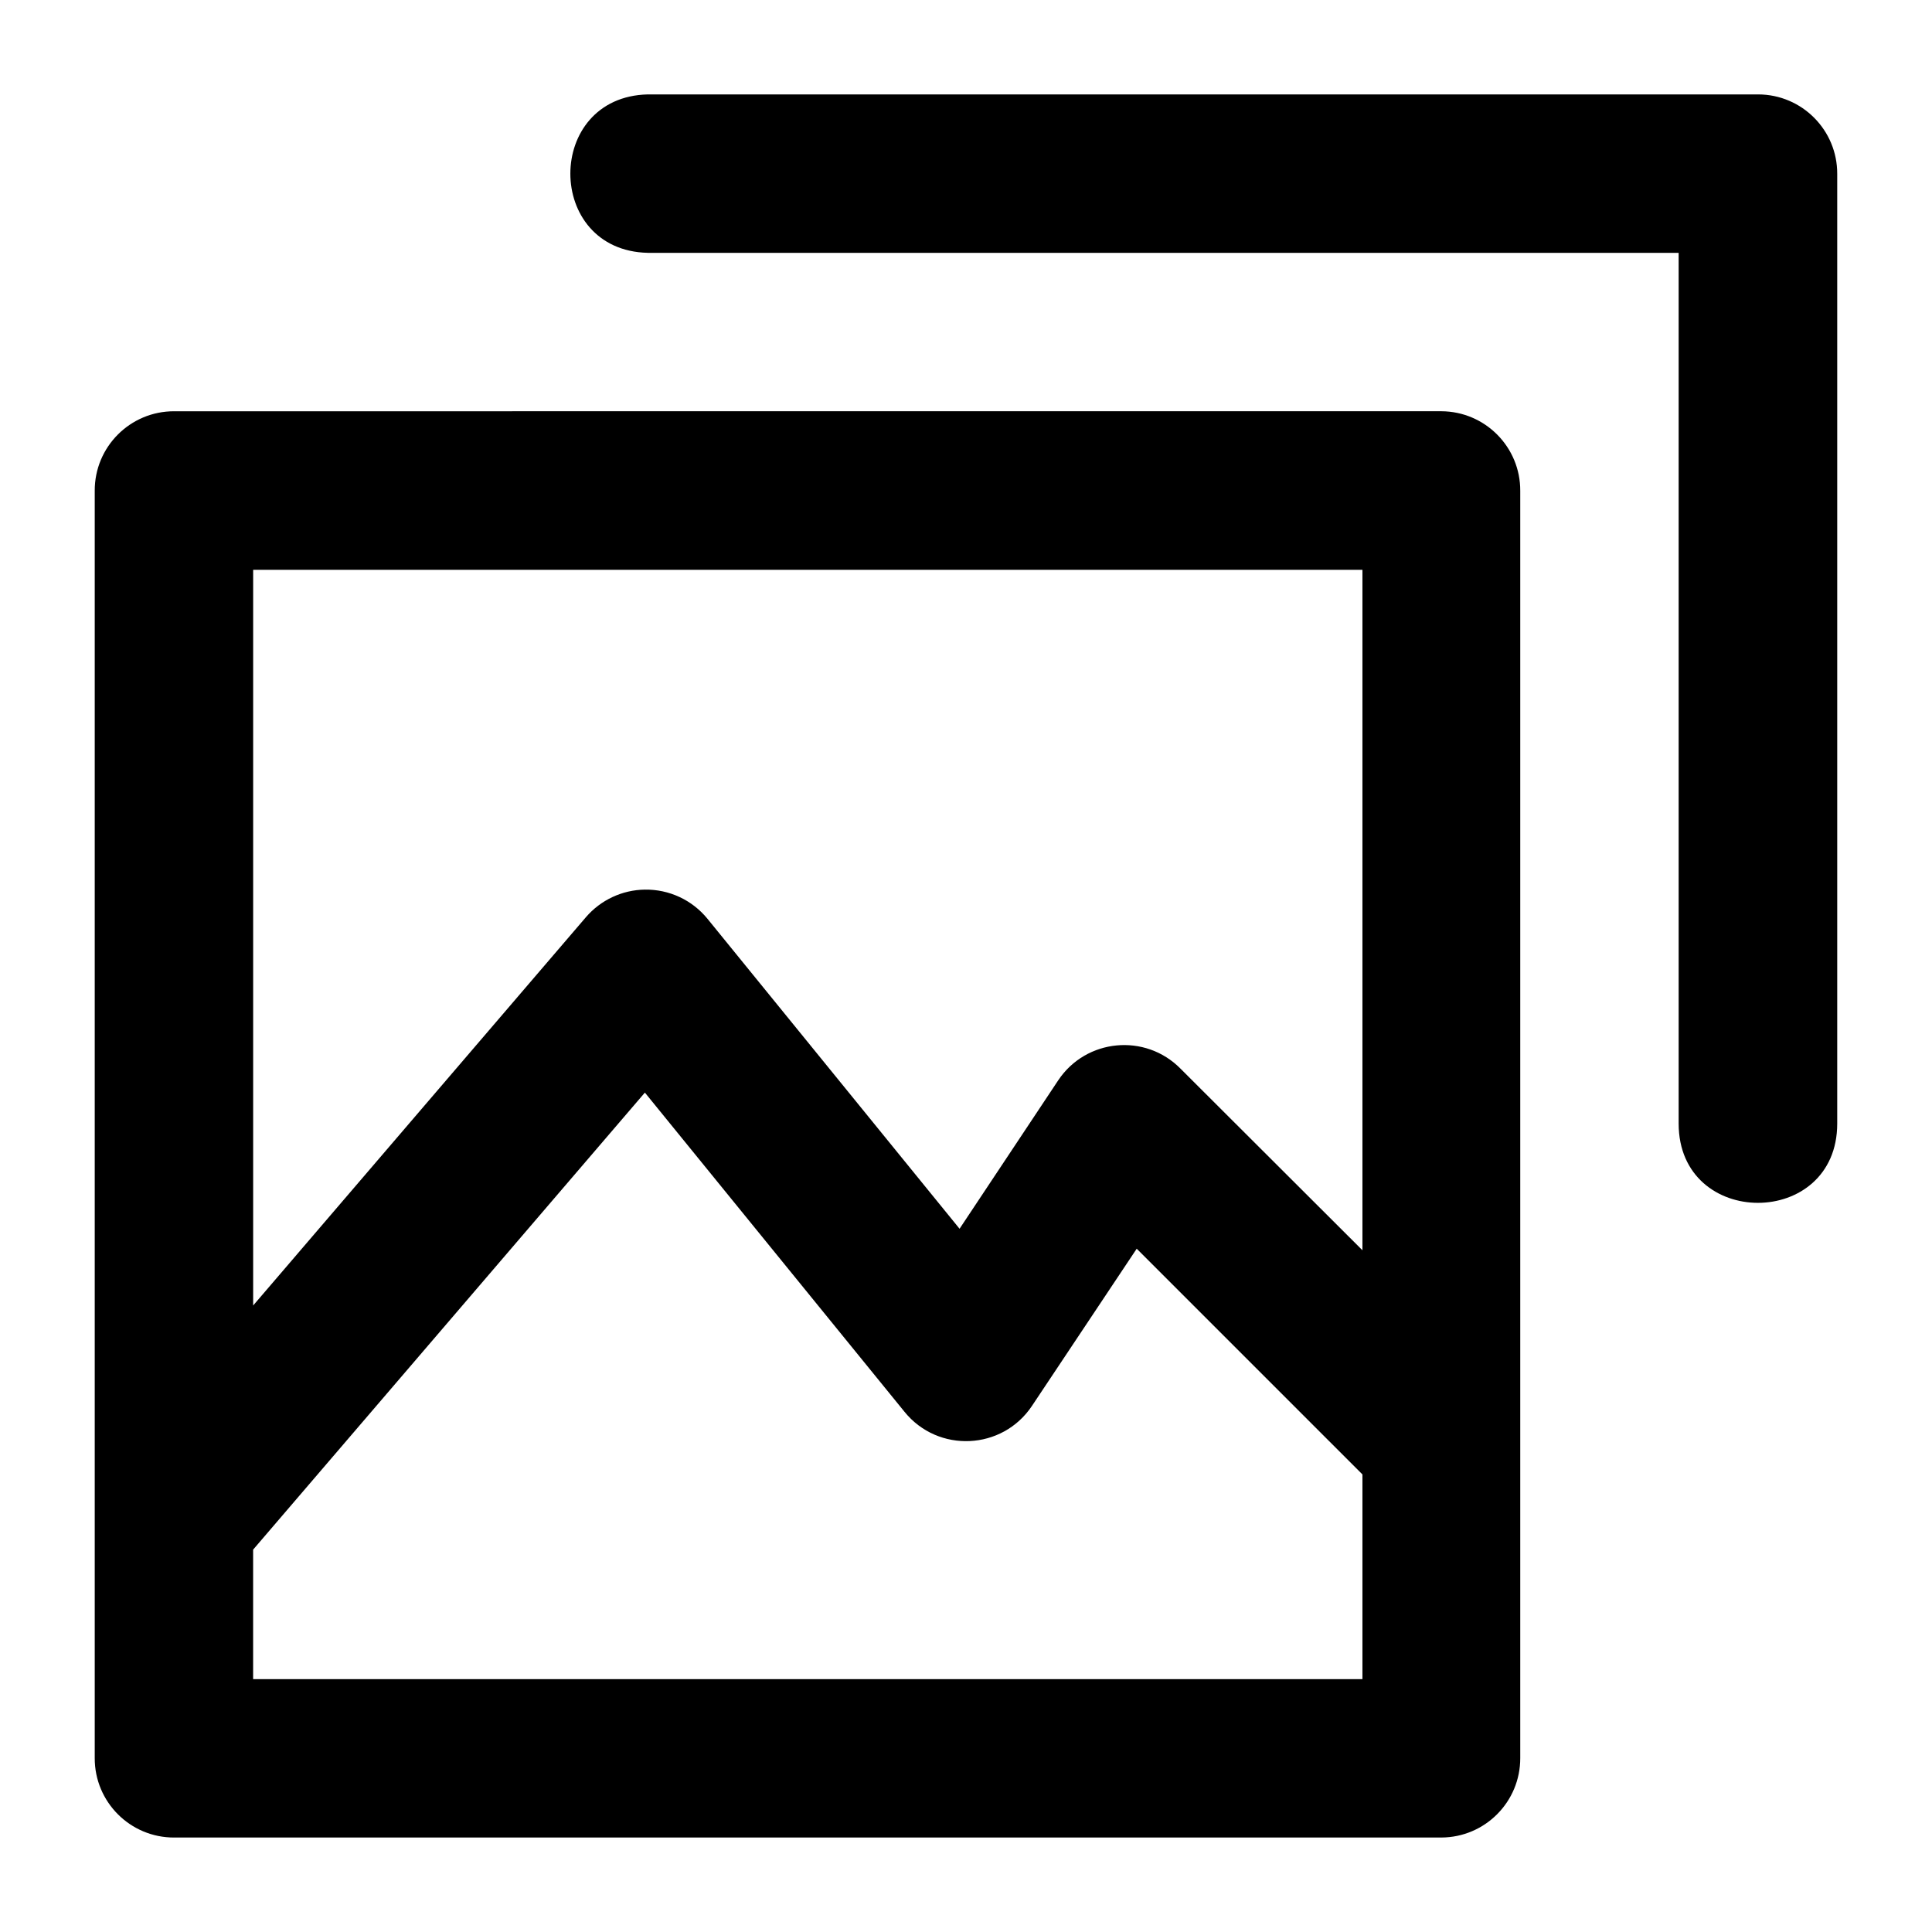
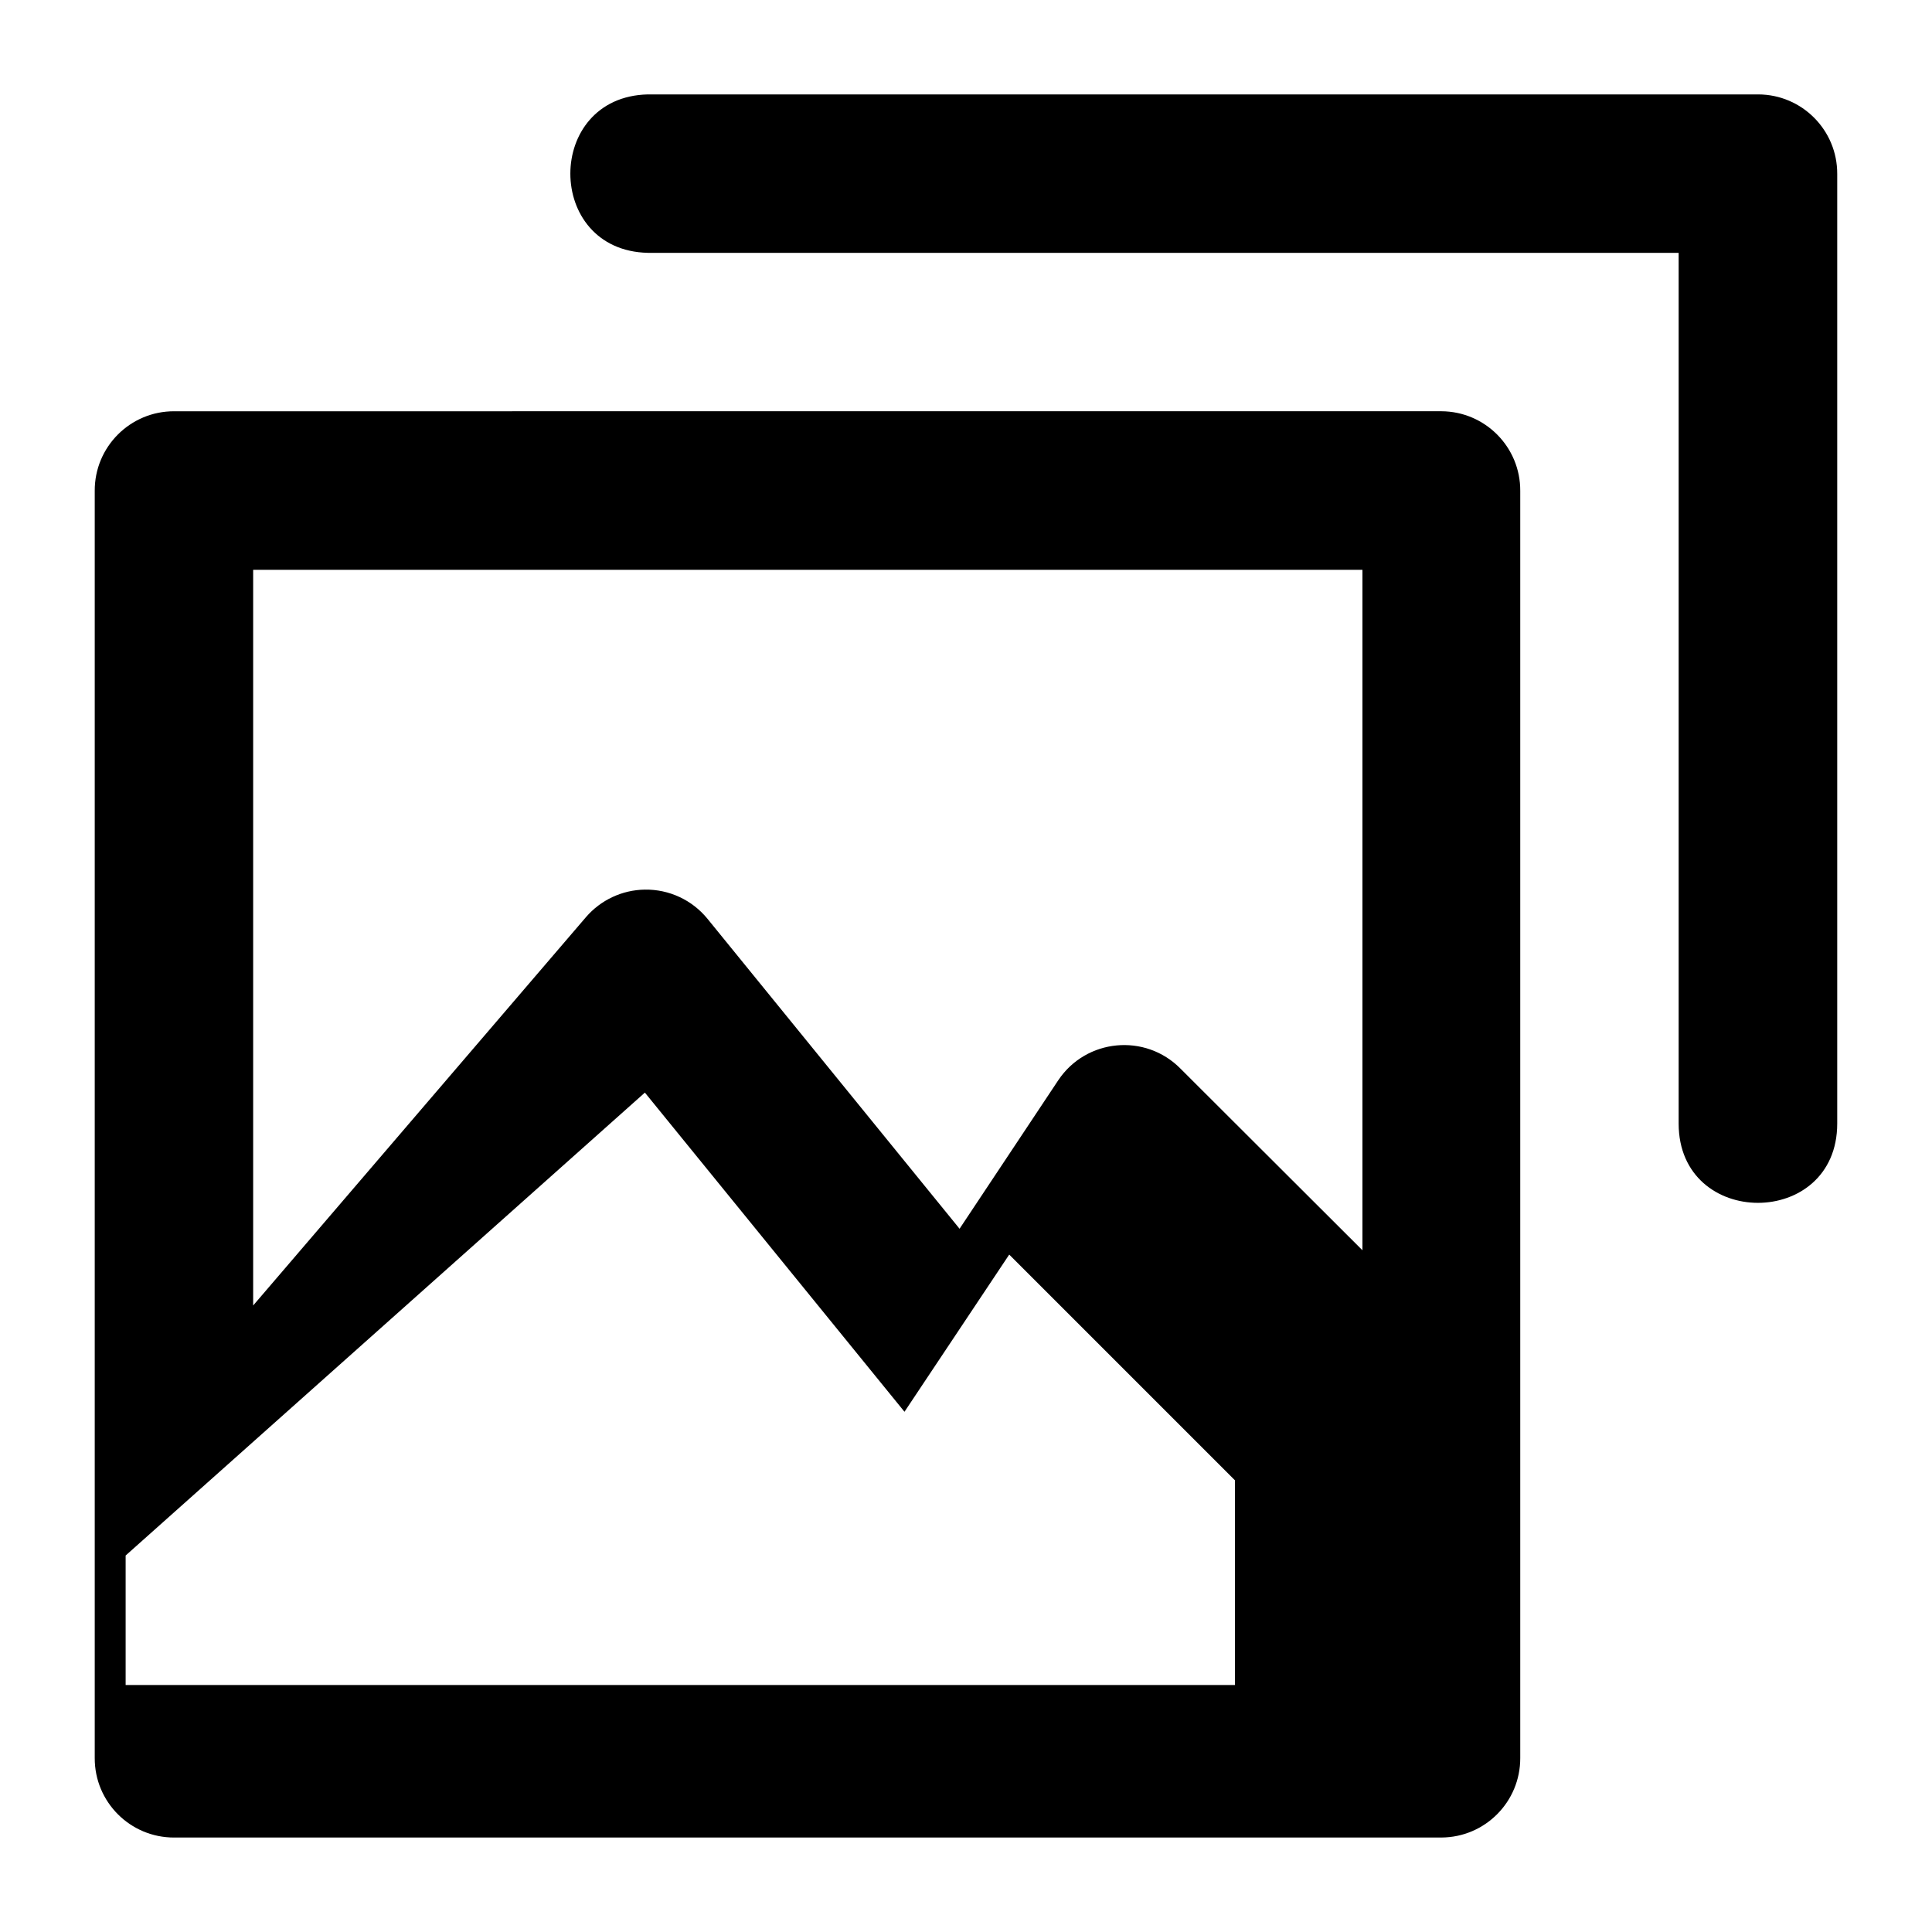
<svg xmlns="http://www.w3.org/2000/svg" fill="#000000" width="800px" height="800px" version="1.1" viewBox="144 144 512 512">
-   <path d="m315.68 169.02c-27.375 0.633-27.375 41.375 0 41.984h273.18v230.75c0 28.016 42.023 28.016 42.023 0v-251.66c0.043-11.594-9.316-21.027-20.91-21.074zm-125.5 83.969c-11.672-0.043-21.141 9.441-21.074 21.113v335.79c-0.043 11.656 9.418 21.117 21.074 21.074l335.79-0.004c11.594-0.043 20.953-9.48 20.91-21.074v-335.79c0.066-11.609-9.301-21.066-20.91-21.113zm20.91 42.023h293.97v180.32l-48.219-48.133c-9.336-9.457-25-7.969-32.391 3.078l-26.156 39.355-66.789-82.125c-4.055-4.992-10.176-7.848-16.605-7.75-6.012 0.078-11.699 2.746-15.621 7.301l-88.191 102.91zm103.81 138.54 68.797 84.582c8.906 11.004 25.93 10.219 33.785-1.555l27.758-41.656 59.82 59.82v54.242l-293.98 0.004v-34.316z" />
+   <path d="m315.68 169.02c-27.375 0.633-27.375 41.375 0 41.984h273.18v230.75c0 28.016 42.023 28.016 42.023 0v-251.66c0.043-11.594-9.316-21.027-20.91-21.074zm-125.5 83.969c-11.672-0.043-21.141 9.441-21.074 21.113v335.79c-0.043 11.656 9.418 21.117 21.074 21.074l335.79-0.004c11.594-0.043 20.953-9.48 20.91-21.074v-335.79c0.066-11.609-9.301-21.066-20.91-21.113zm20.91 42.023h293.97v180.32l-48.219-48.133c-9.336-9.457-25-7.969-32.391 3.078l-26.156 39.355-66.789-82.125c-4.055-4.992-10.176-7.848-16.605-7.75-6.012 0.078-11.699 2.746-15.621 7.301l-88.191 102.91zm103.81 138.54 68.797 84.582l27.758-41.656 59.82 59.82v54.242l-293.98 0.004v-34.316z" />
</svg>